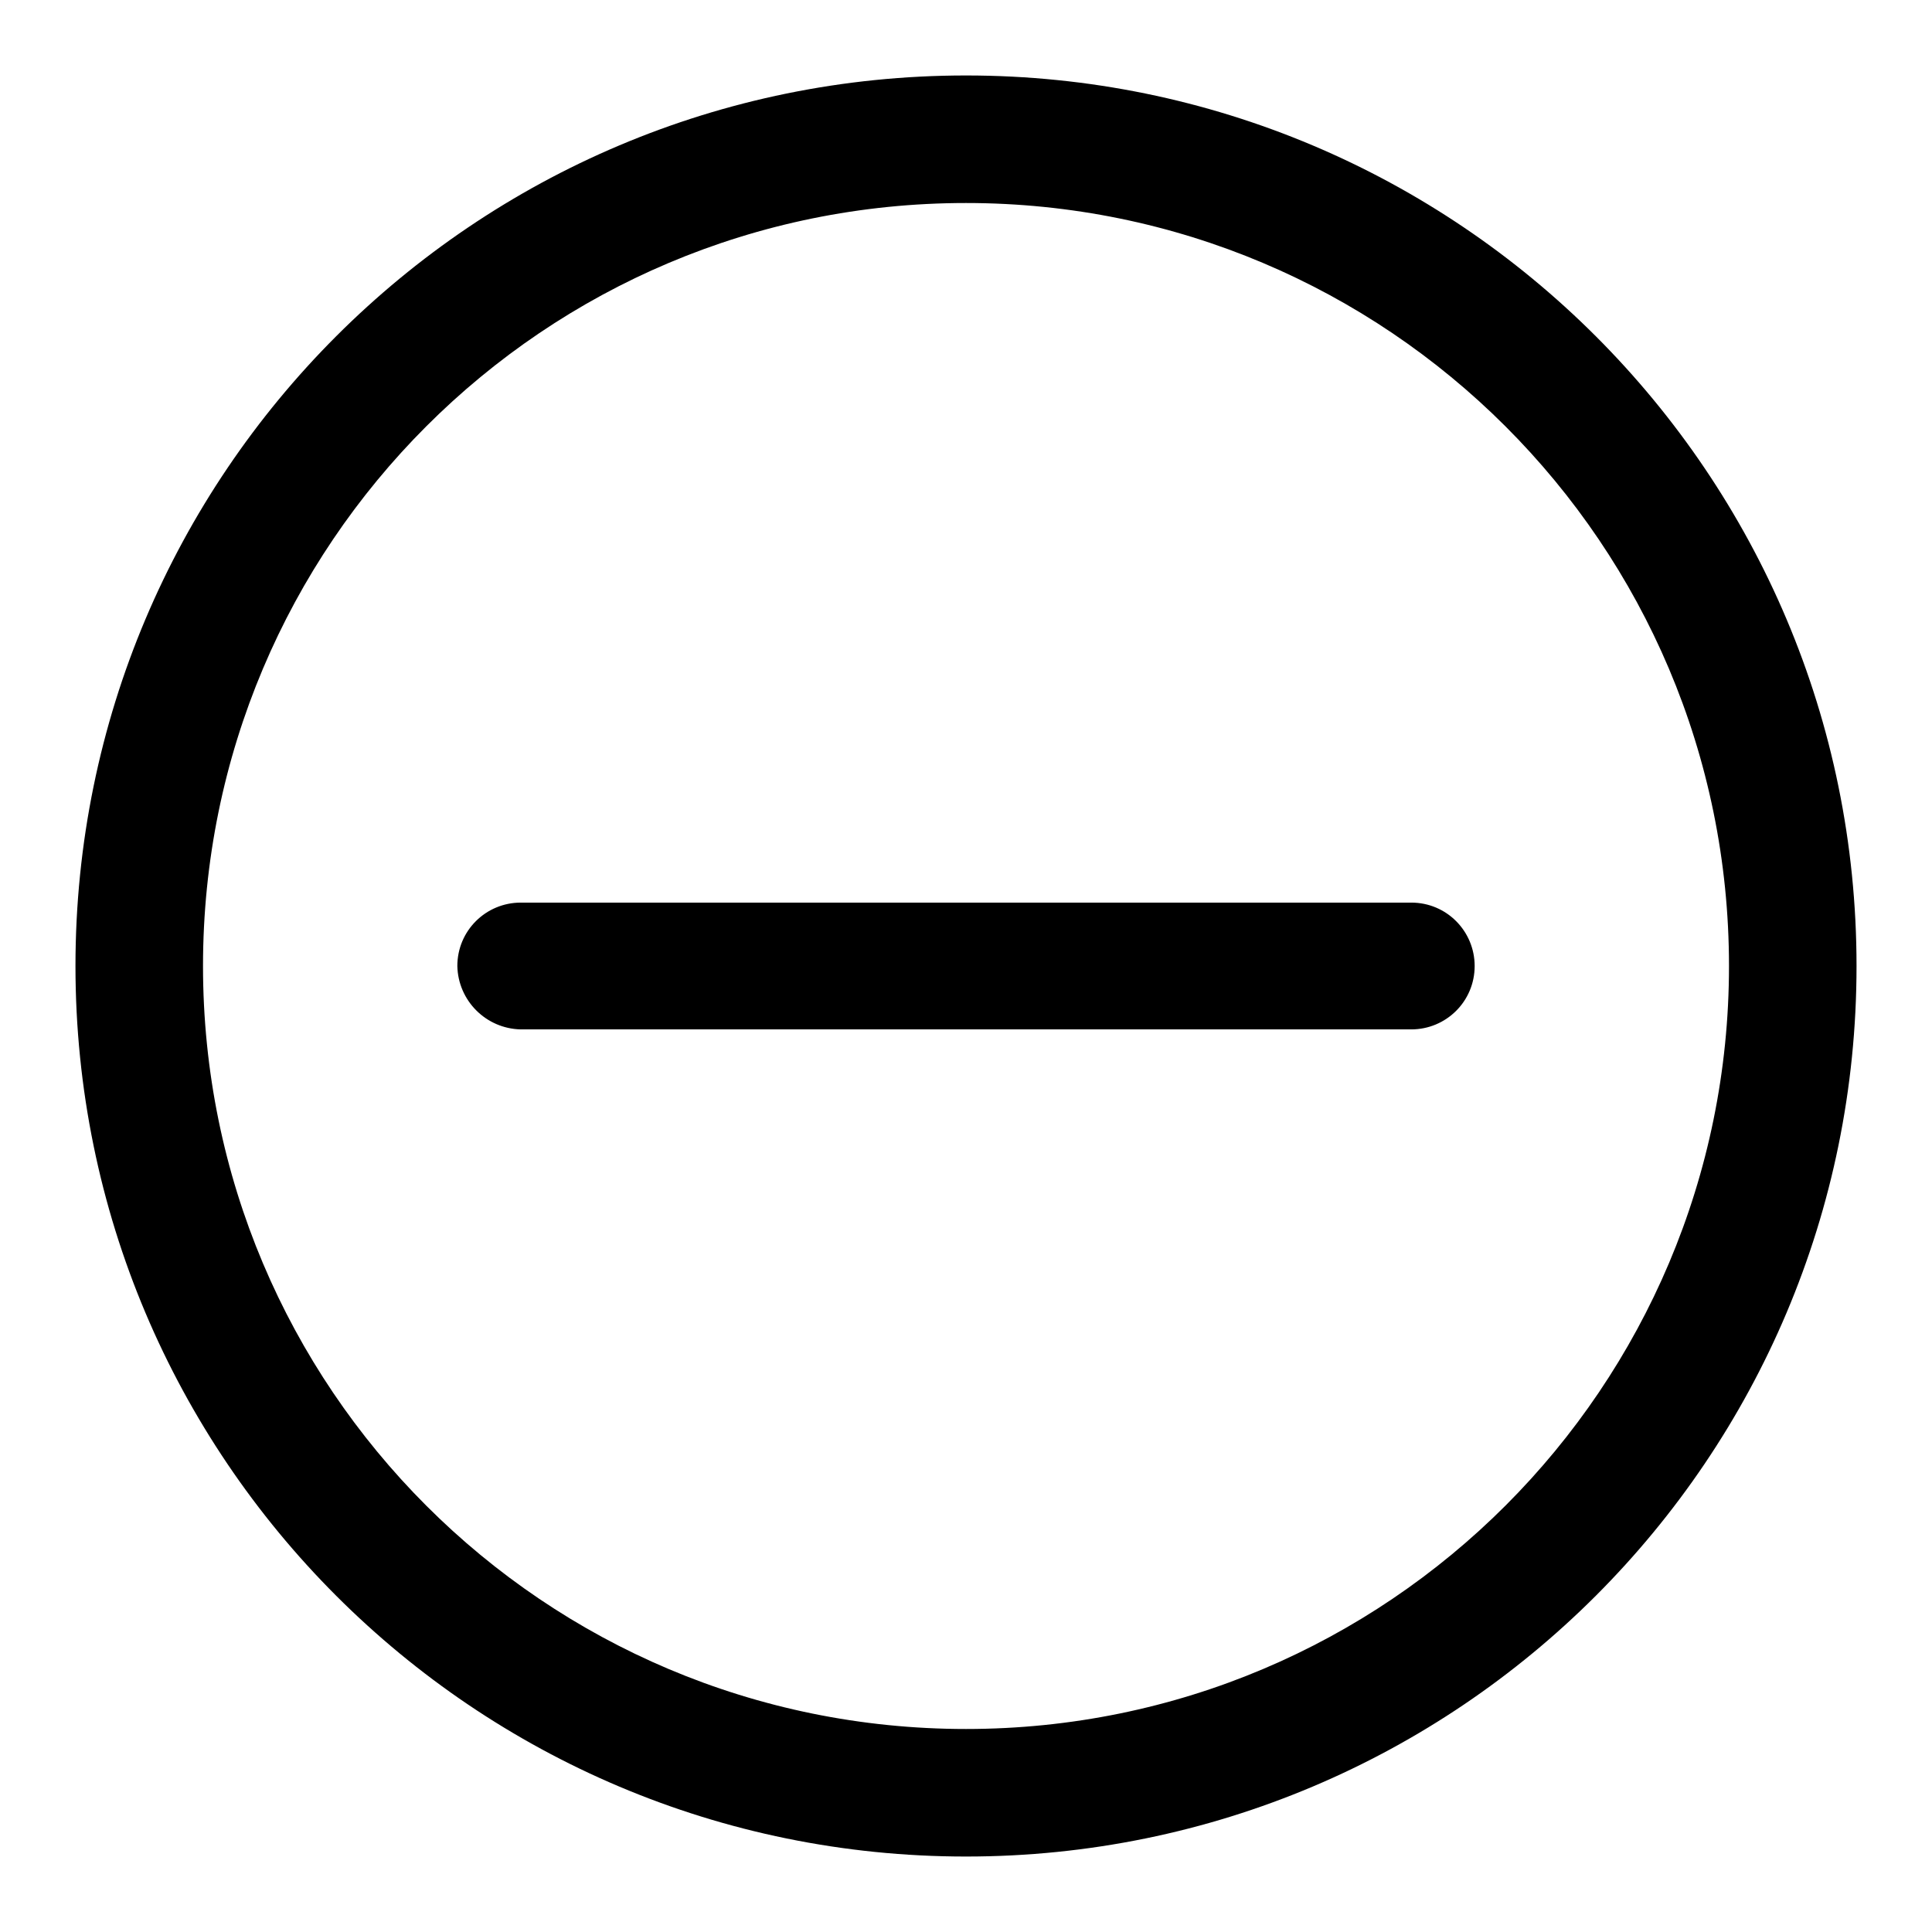
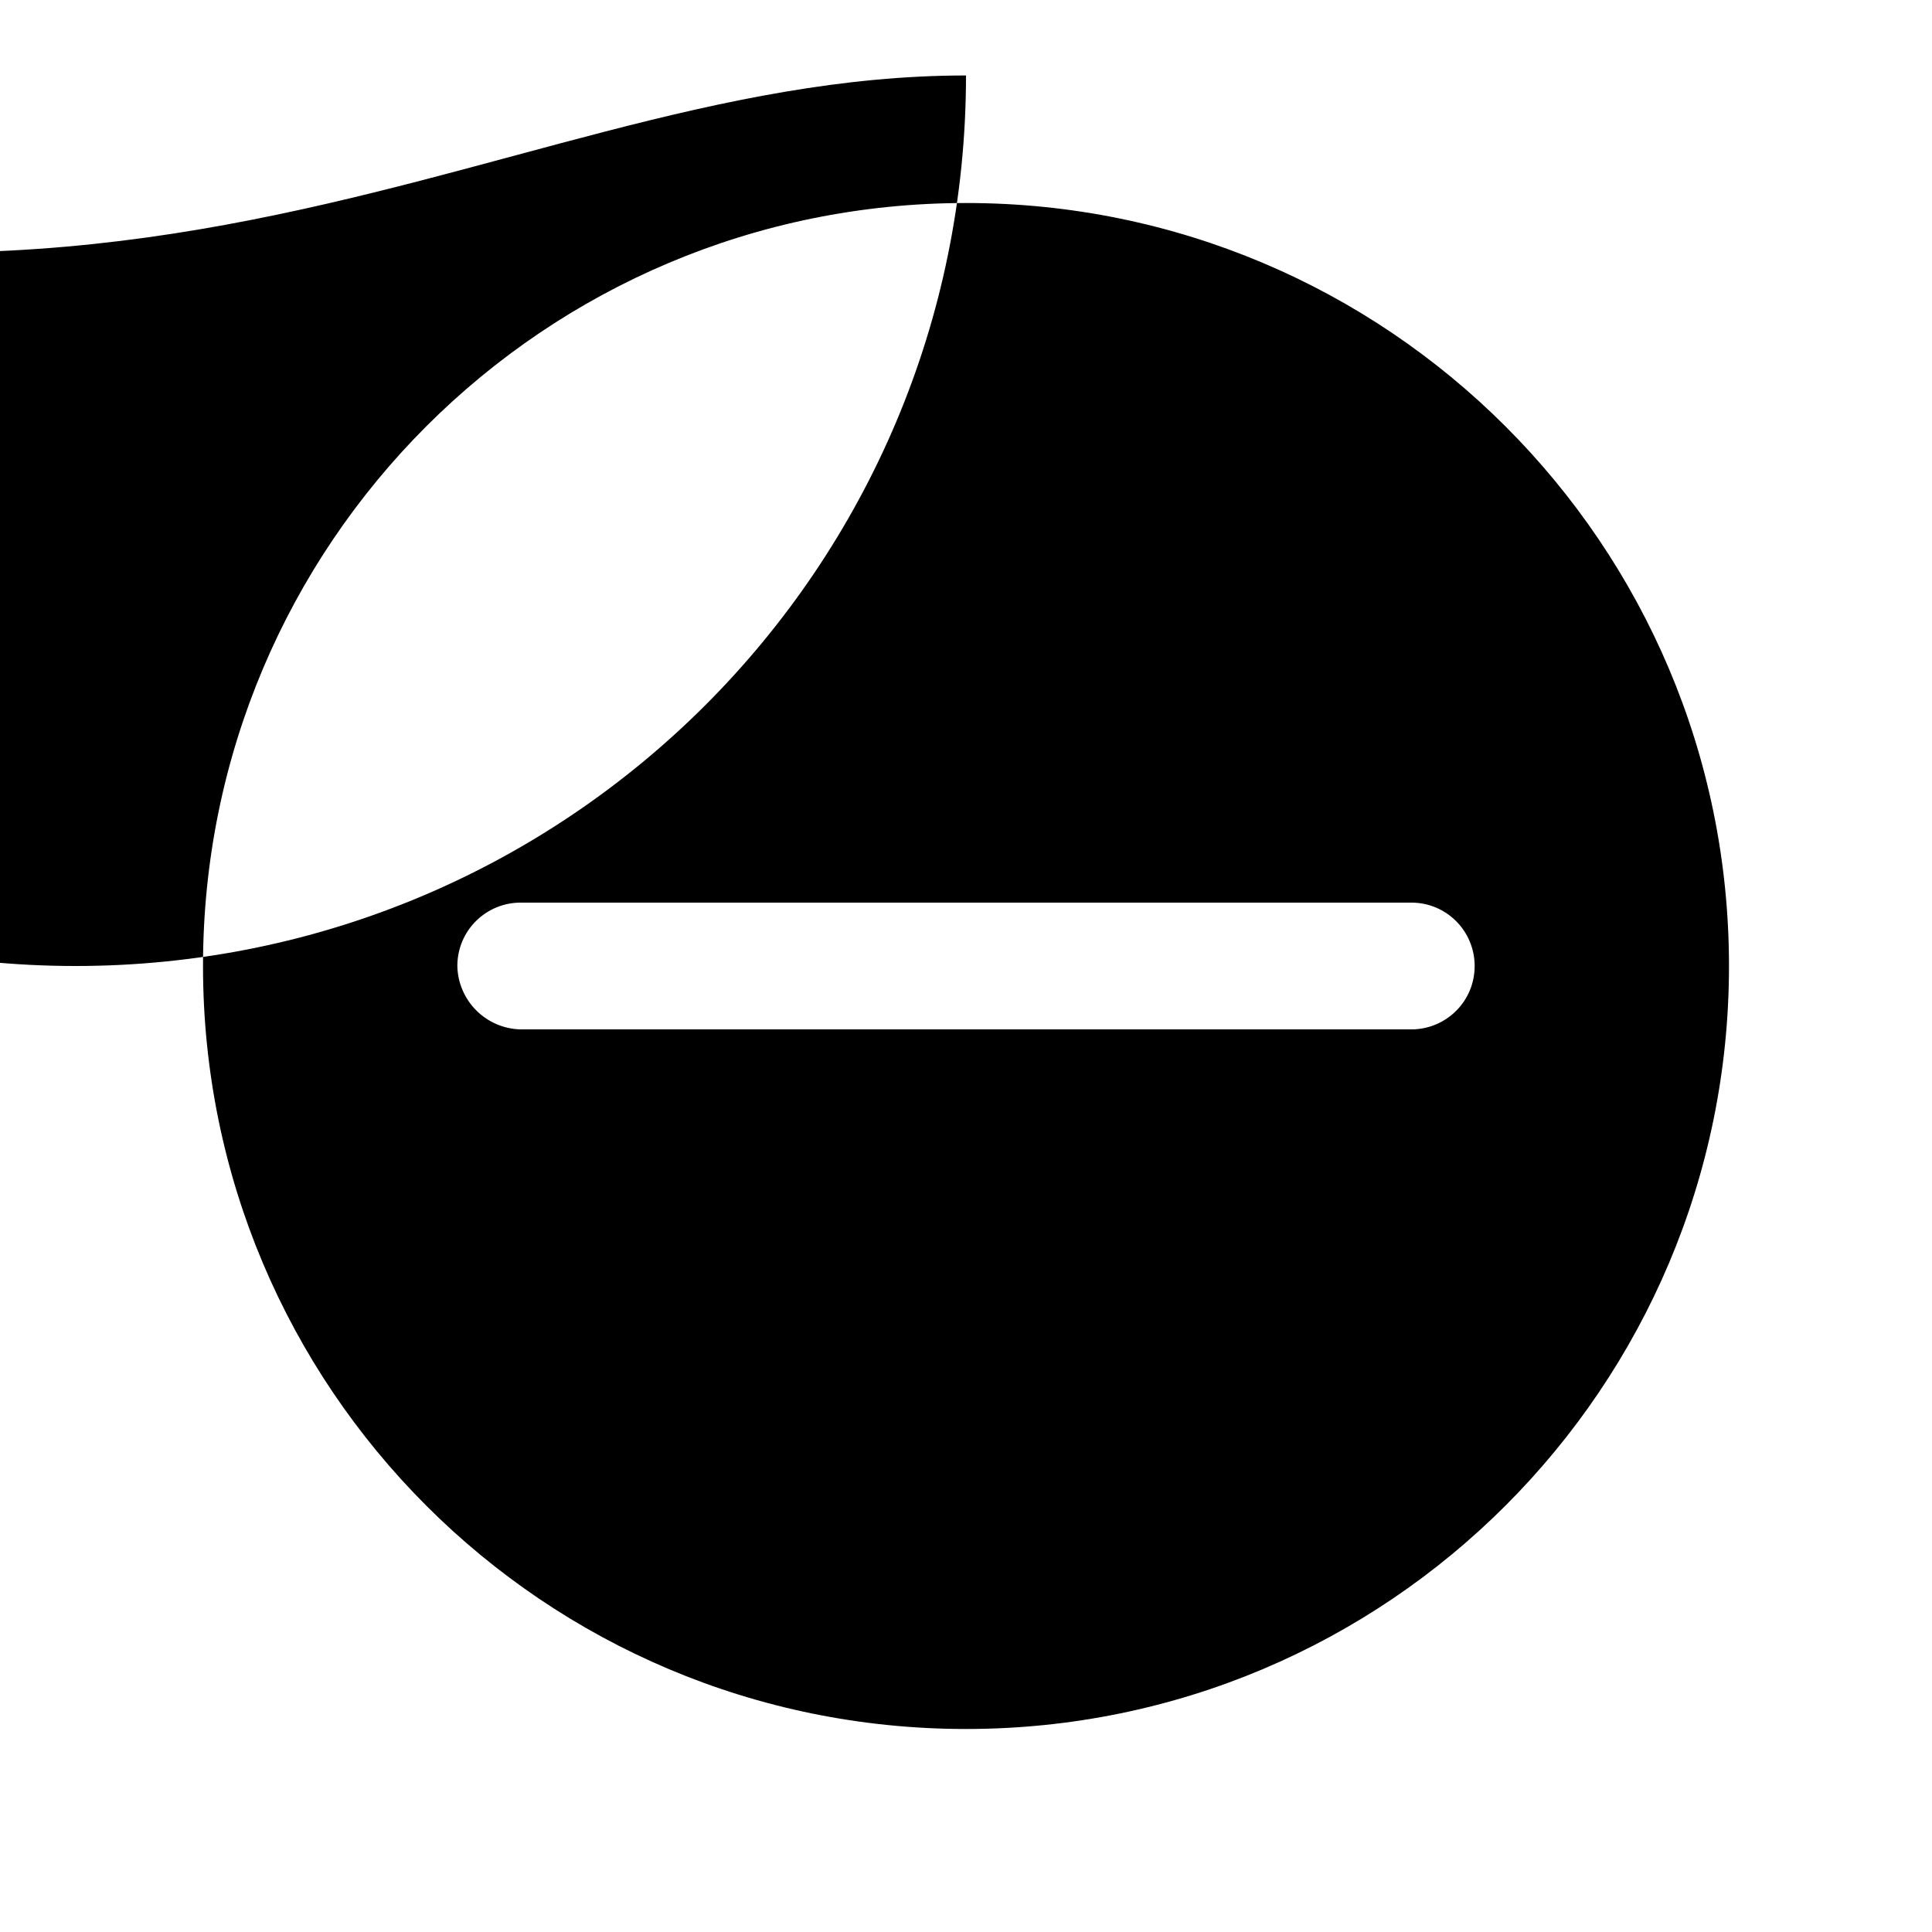
<svg xmlns="http://www.w3.org/2000/svg" version="1.1" x="0px" y="0px" viewBox="0 0 256 256" enable-background="new 0 0 256 256" xml:space="preserve">
  <g>
-     <path fill="#000000" d="M128,10c65.2,0,118,52.8,118,118c0,65.2-52.8,118-118,118c-65.2,0-118-52.8-118-118C10,62.8,62.8,10,128,10 z M128,229.1c55.9,0,101.1-45.3,101.1-101.1c0-55.9-45.3-101.1-101.1-101.1C72.1,26.9,26.9,72.1,26.9,128 C26.9,183.9,72.1,229.1,128,229.1z M60.6,128c0-4.7,3.8-8.4,8.4-8.4h118c4.7,0,8.4,3.8,8.4,8.4c0,4.7-3.8,8.4-8.4,8.4H69 C64.4,136.3,60.7,132.6,60.6,128z" />
+     <path fill="#000000" d="M128,10c0,65.2-52.8,118-118,118c-65.2,0-118-52.8-118-118C10,62.8,62.8,10,128,10 z M128,229.1c55.9,0,101.1-45.3,101.1-101.1c0-55.9-45.3-101.1-101.1-101.1C72.1,26.9,26.9,72.1,26.9,128 C26.9,183.9,72.1,229.1,128,229.1z M60.6,128c0-4.7,3.8-8.4,8.4-8.4h118c4.7,0,8.4,3.8,8.4,8.4c0,4.7-3.8,8.4-8.4,8.4H69 C64.4,136.3,60.7,132.6,60.6,128z" />
  </g>
</svg>